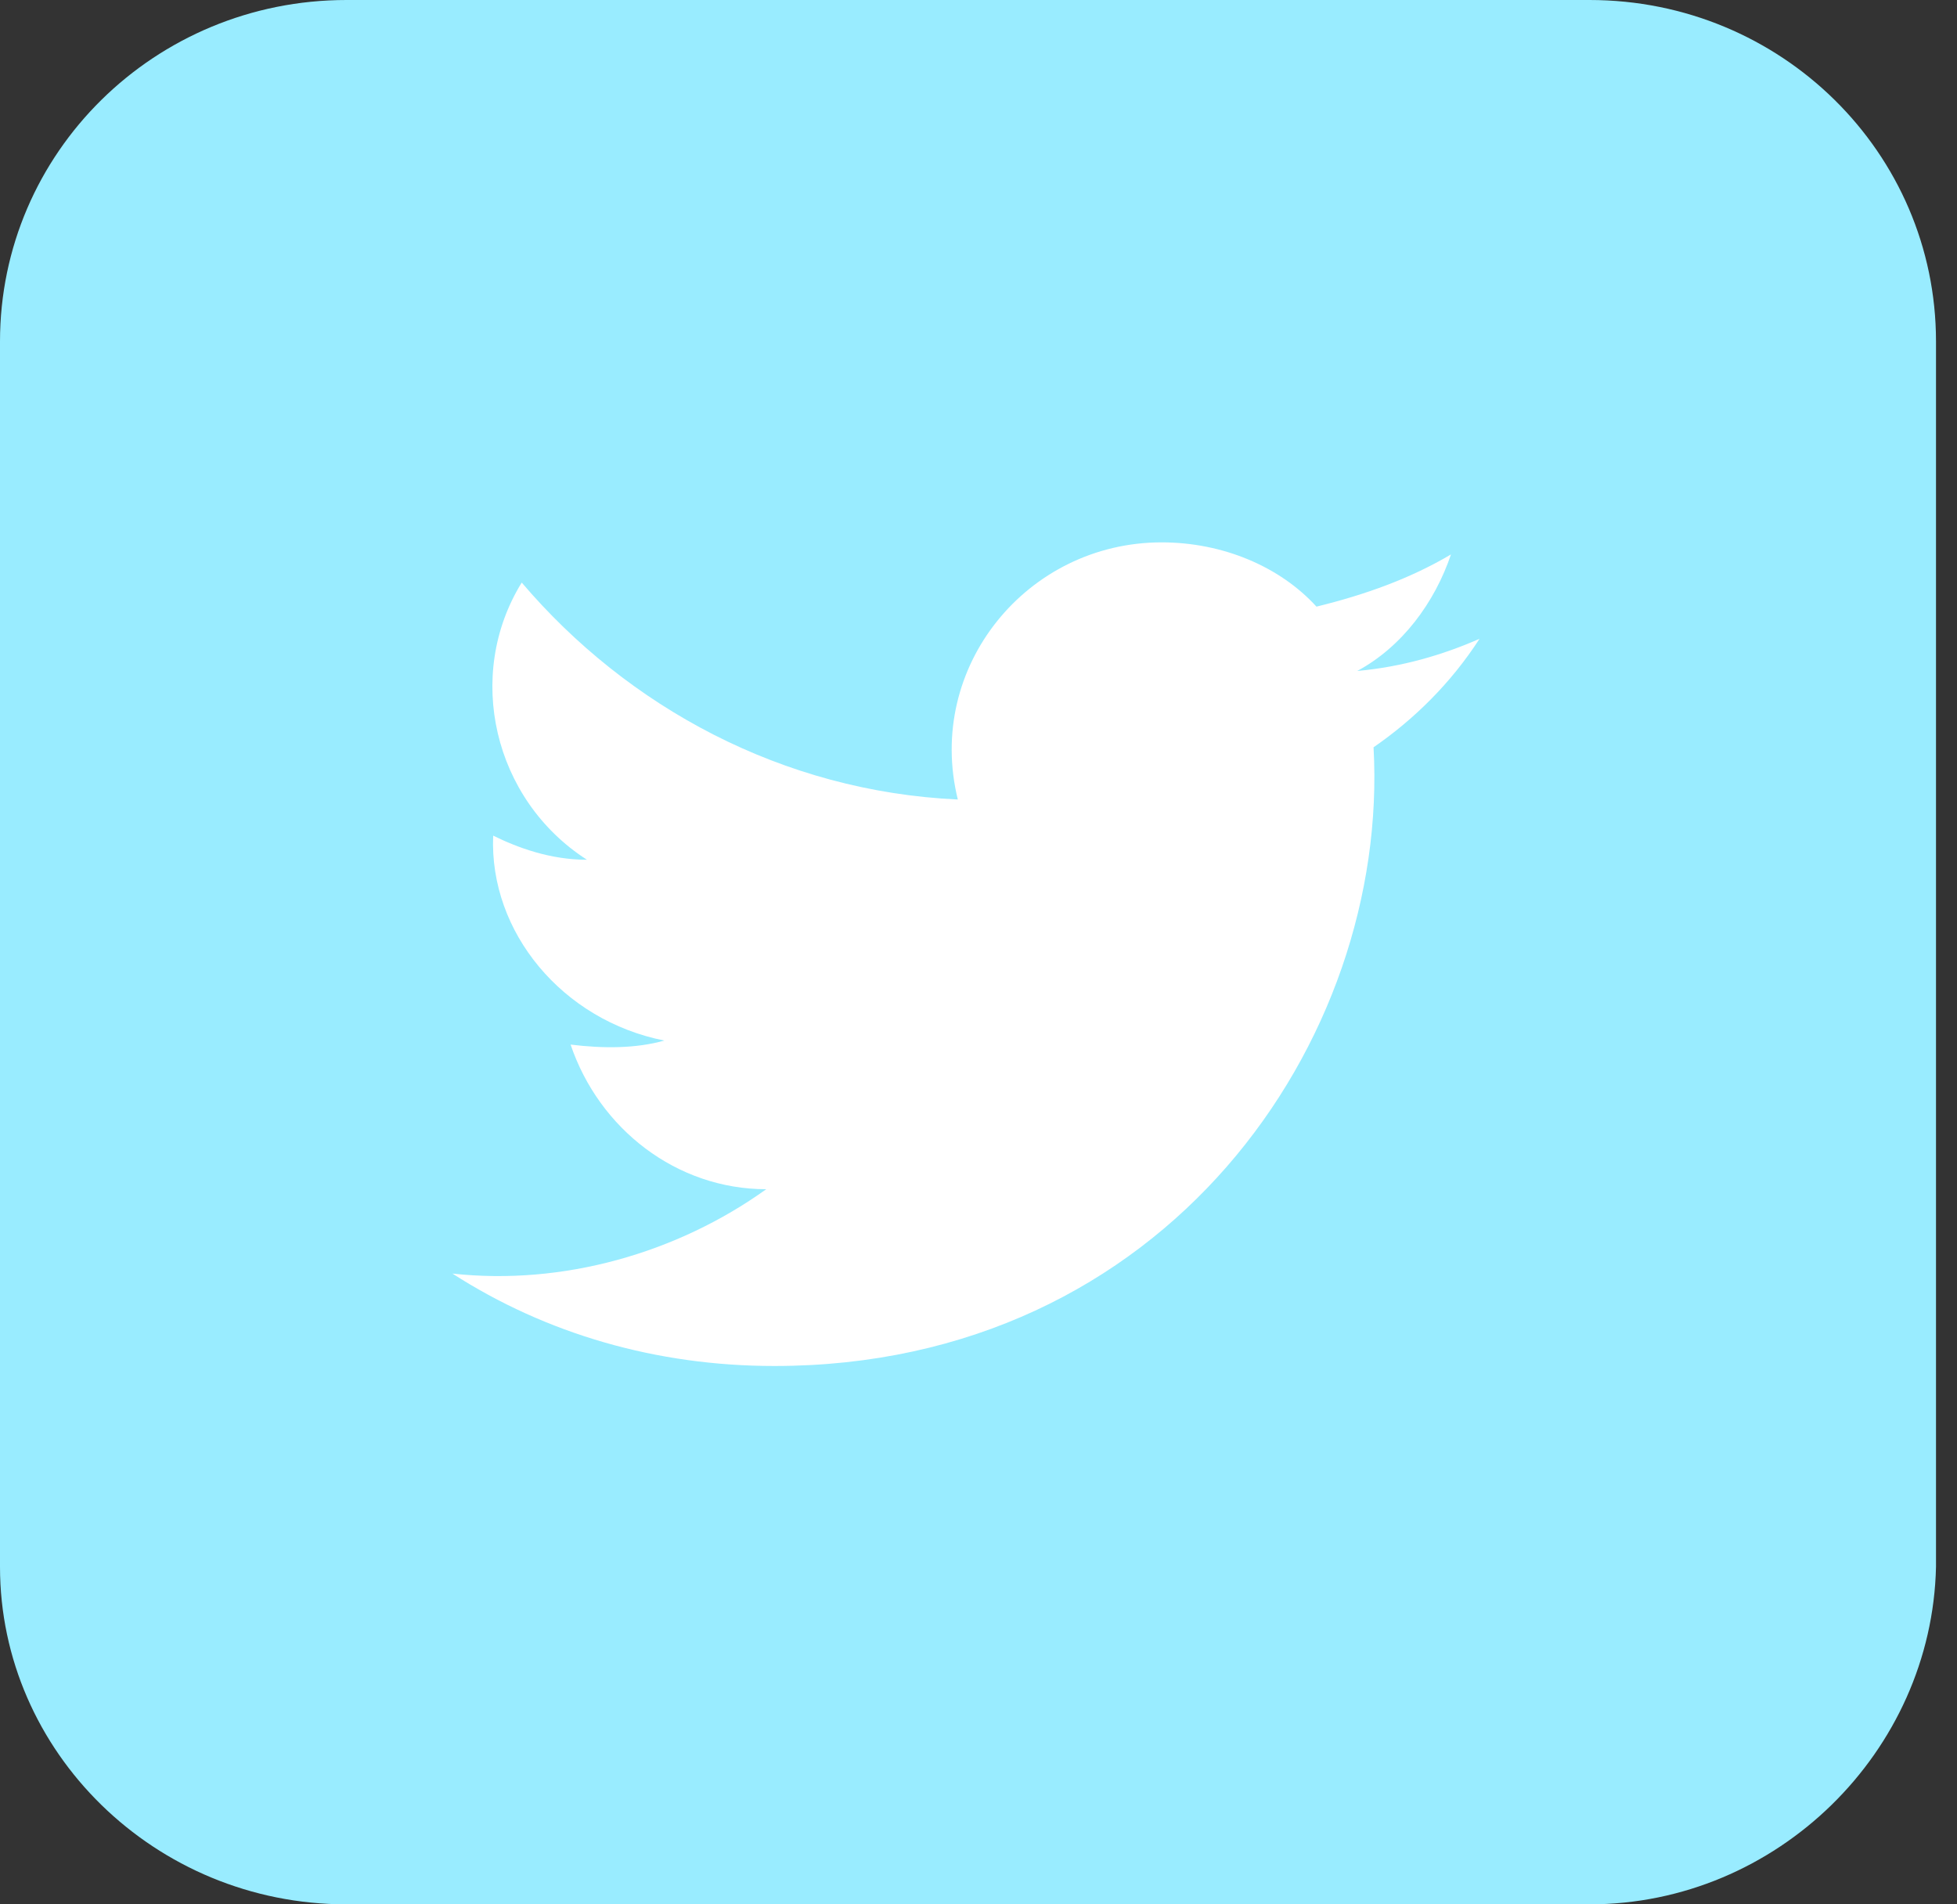
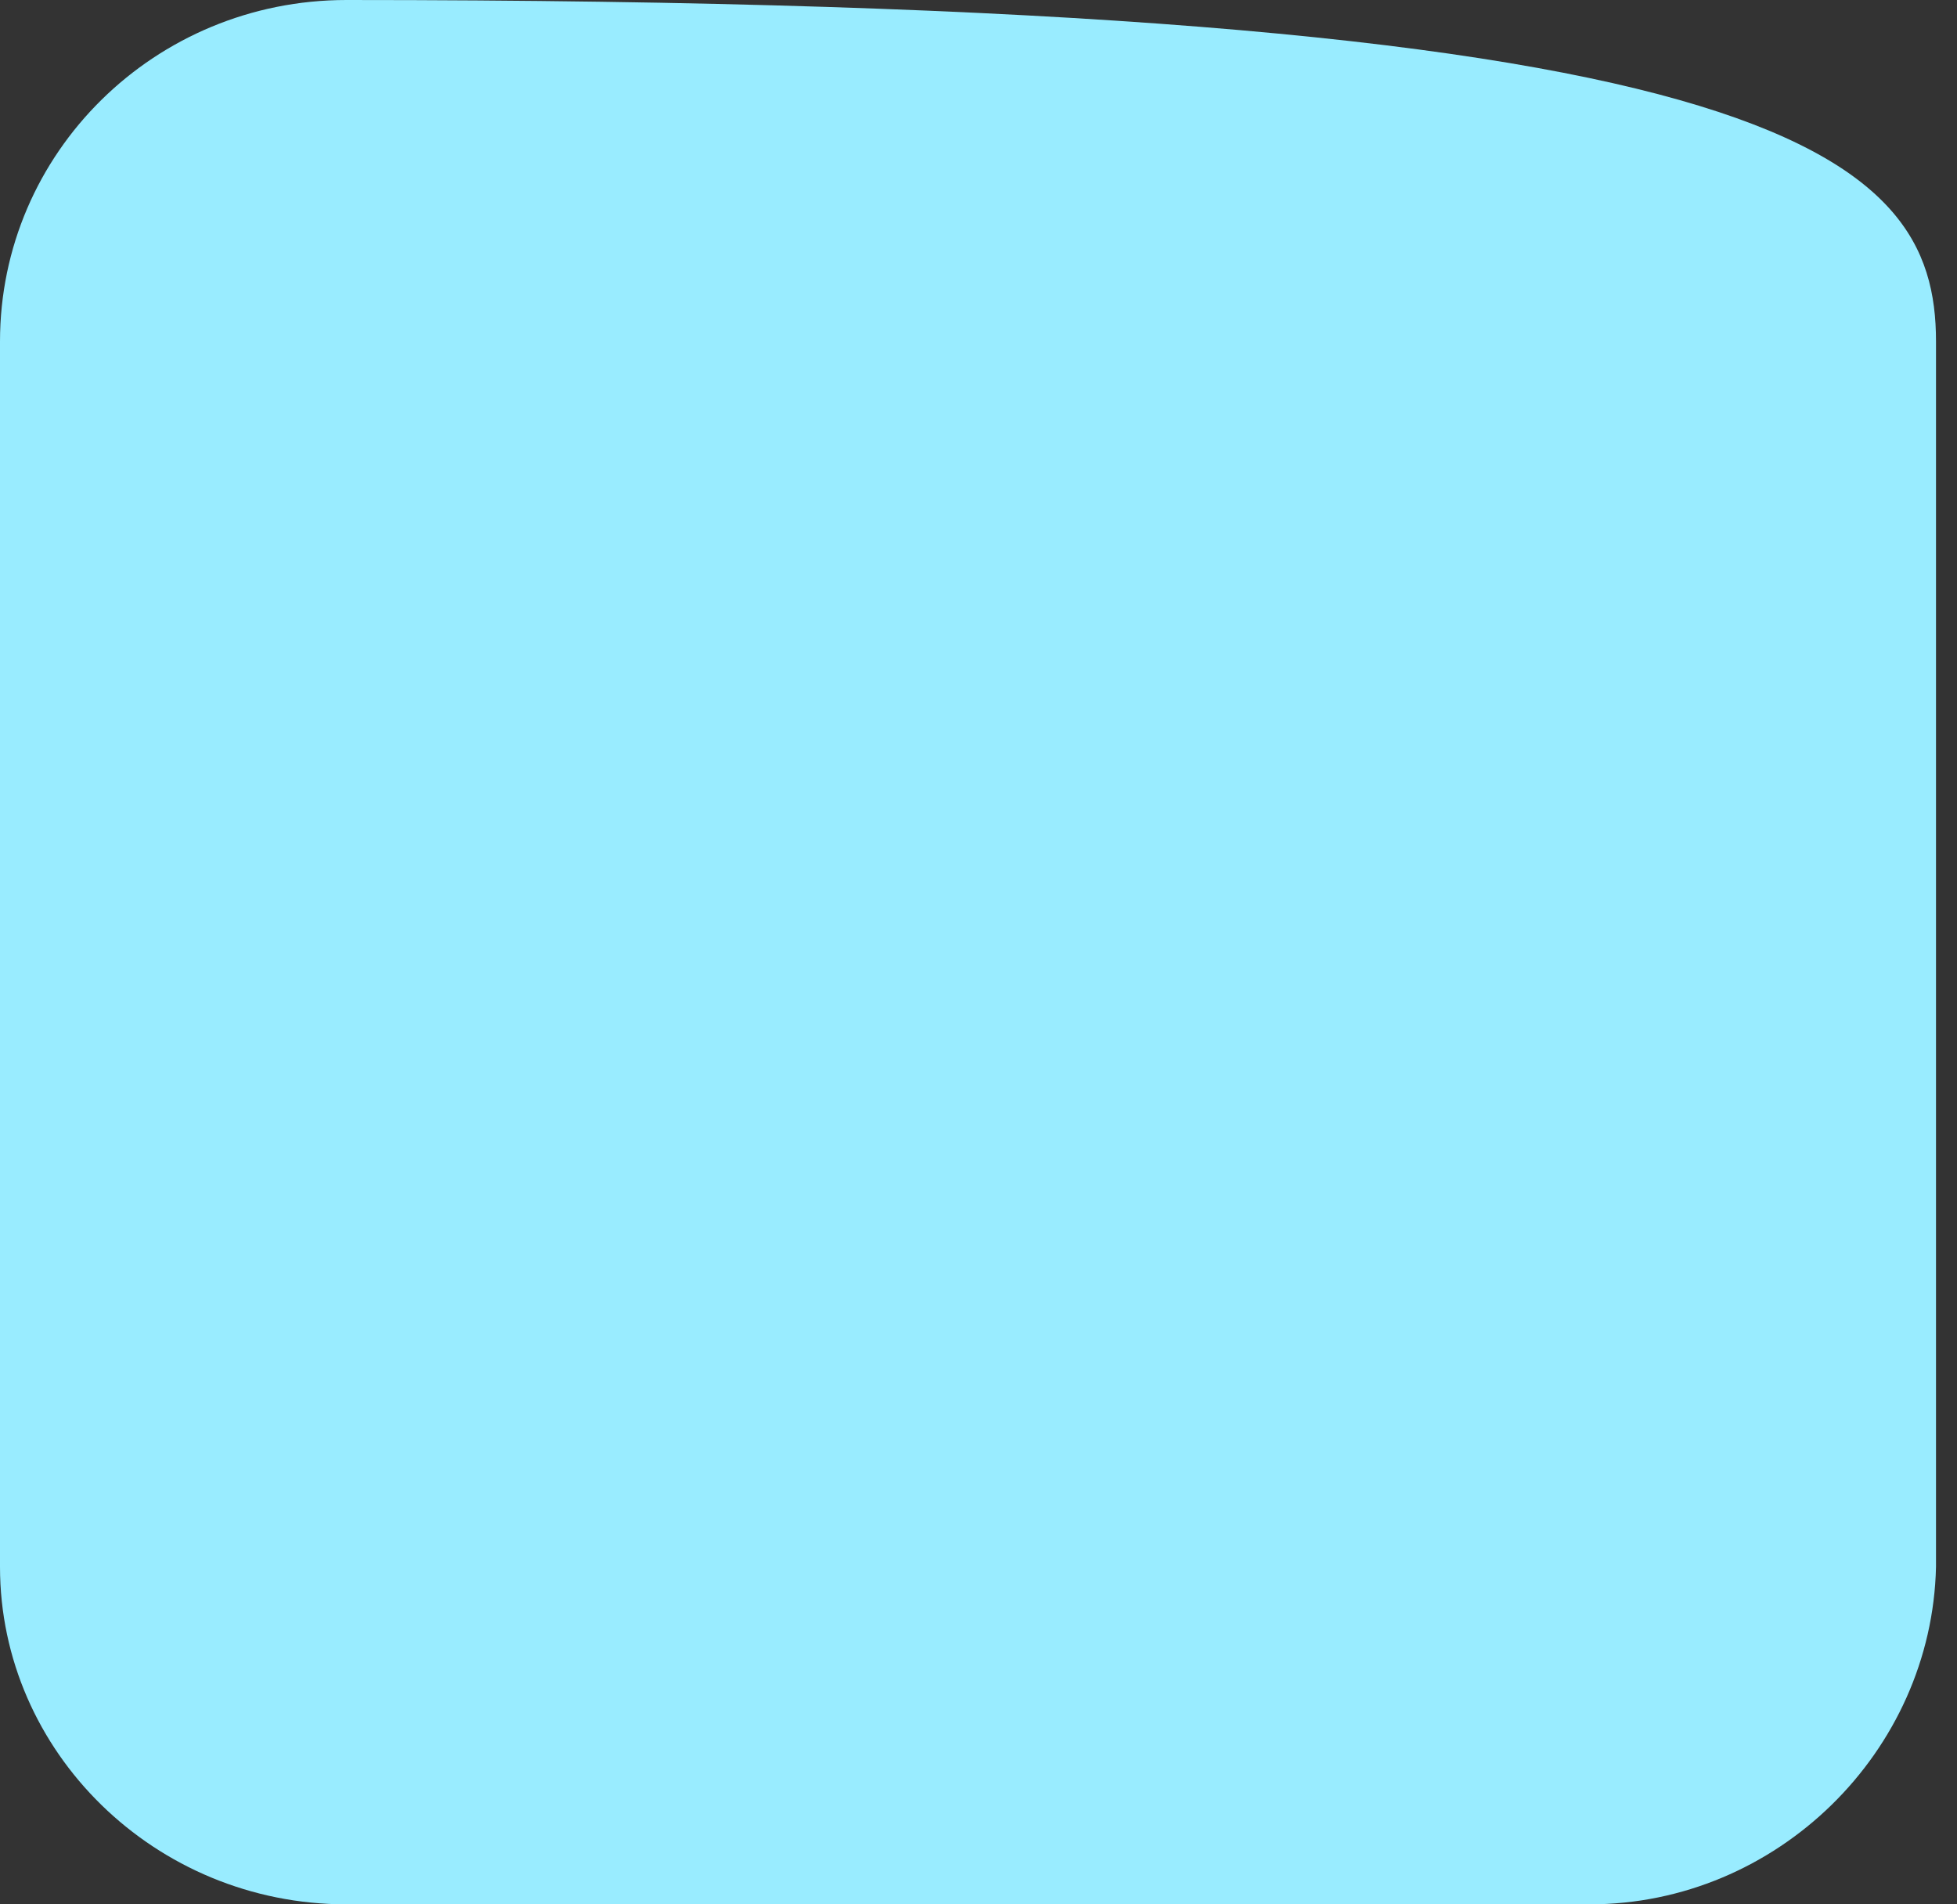
<svg xmlns="http://www.w3.org/2000/svg" width="37" height="36" viewBox="0 0 37 36" fill="none">
  <rect x="0" y="0" width="37" height="36" fill="#333333" stroke="none" />
-   <path d="M30.053 36H6.55C2.928 36 0 33.114 0 29.62V6.456C0 2.886 2.928 0 6.55 0H30.053C33.675 0 36.603 2.886 36.603 6.456V29.62C36.526 33.114 33.598 36 30.053 36Z" fill="#99ECFF" />
-   <path d="M8.554 24.076C10.326 25.215 12.407 25.823 14.641 25.823C22.039 25.823 26.277 19.671 25.969 14.127C26.74 13.595 27.433 12.911 27.973 12.076C27.279 12.38 26.508 12.608 25.661 12.684C26.508 12.228 27.125 11.392 27.433 10.481C26.663 10.937 25.815 11.241 24.89 11.468C24.197 10.709 23.118 10.253 21.962 10.253C19.419 10.253 17.492 12.608 18.109 15.114C14.795 14.962 11.867 13.367 9.864 11.013C8.785 12.759 9.324 15.114 11.097 16.253C10.403 16.253 9.787 16.025 9.324 15.797C9.247 17.62 10.634 19.291 12.561 19.671C12.021 19.823 11.405 19.823 10.788 19.747C11.328 21.342 12.792 22.481 14.487 22.481C12.792 23.696 10.634 24.304 8.554 24.076Z" fill="white" />
+   <path d="M30.053 36H6.55C2.928 36 0 33.114 0 29.62V6.456C0 2.886 2.928 0 6.55 0C33.675 0 36.603 2.886 36.603 6.456V29.62C36.526 33.114 33.598 36 30.053 36Z" fill="#99ECFF" />
</svg>